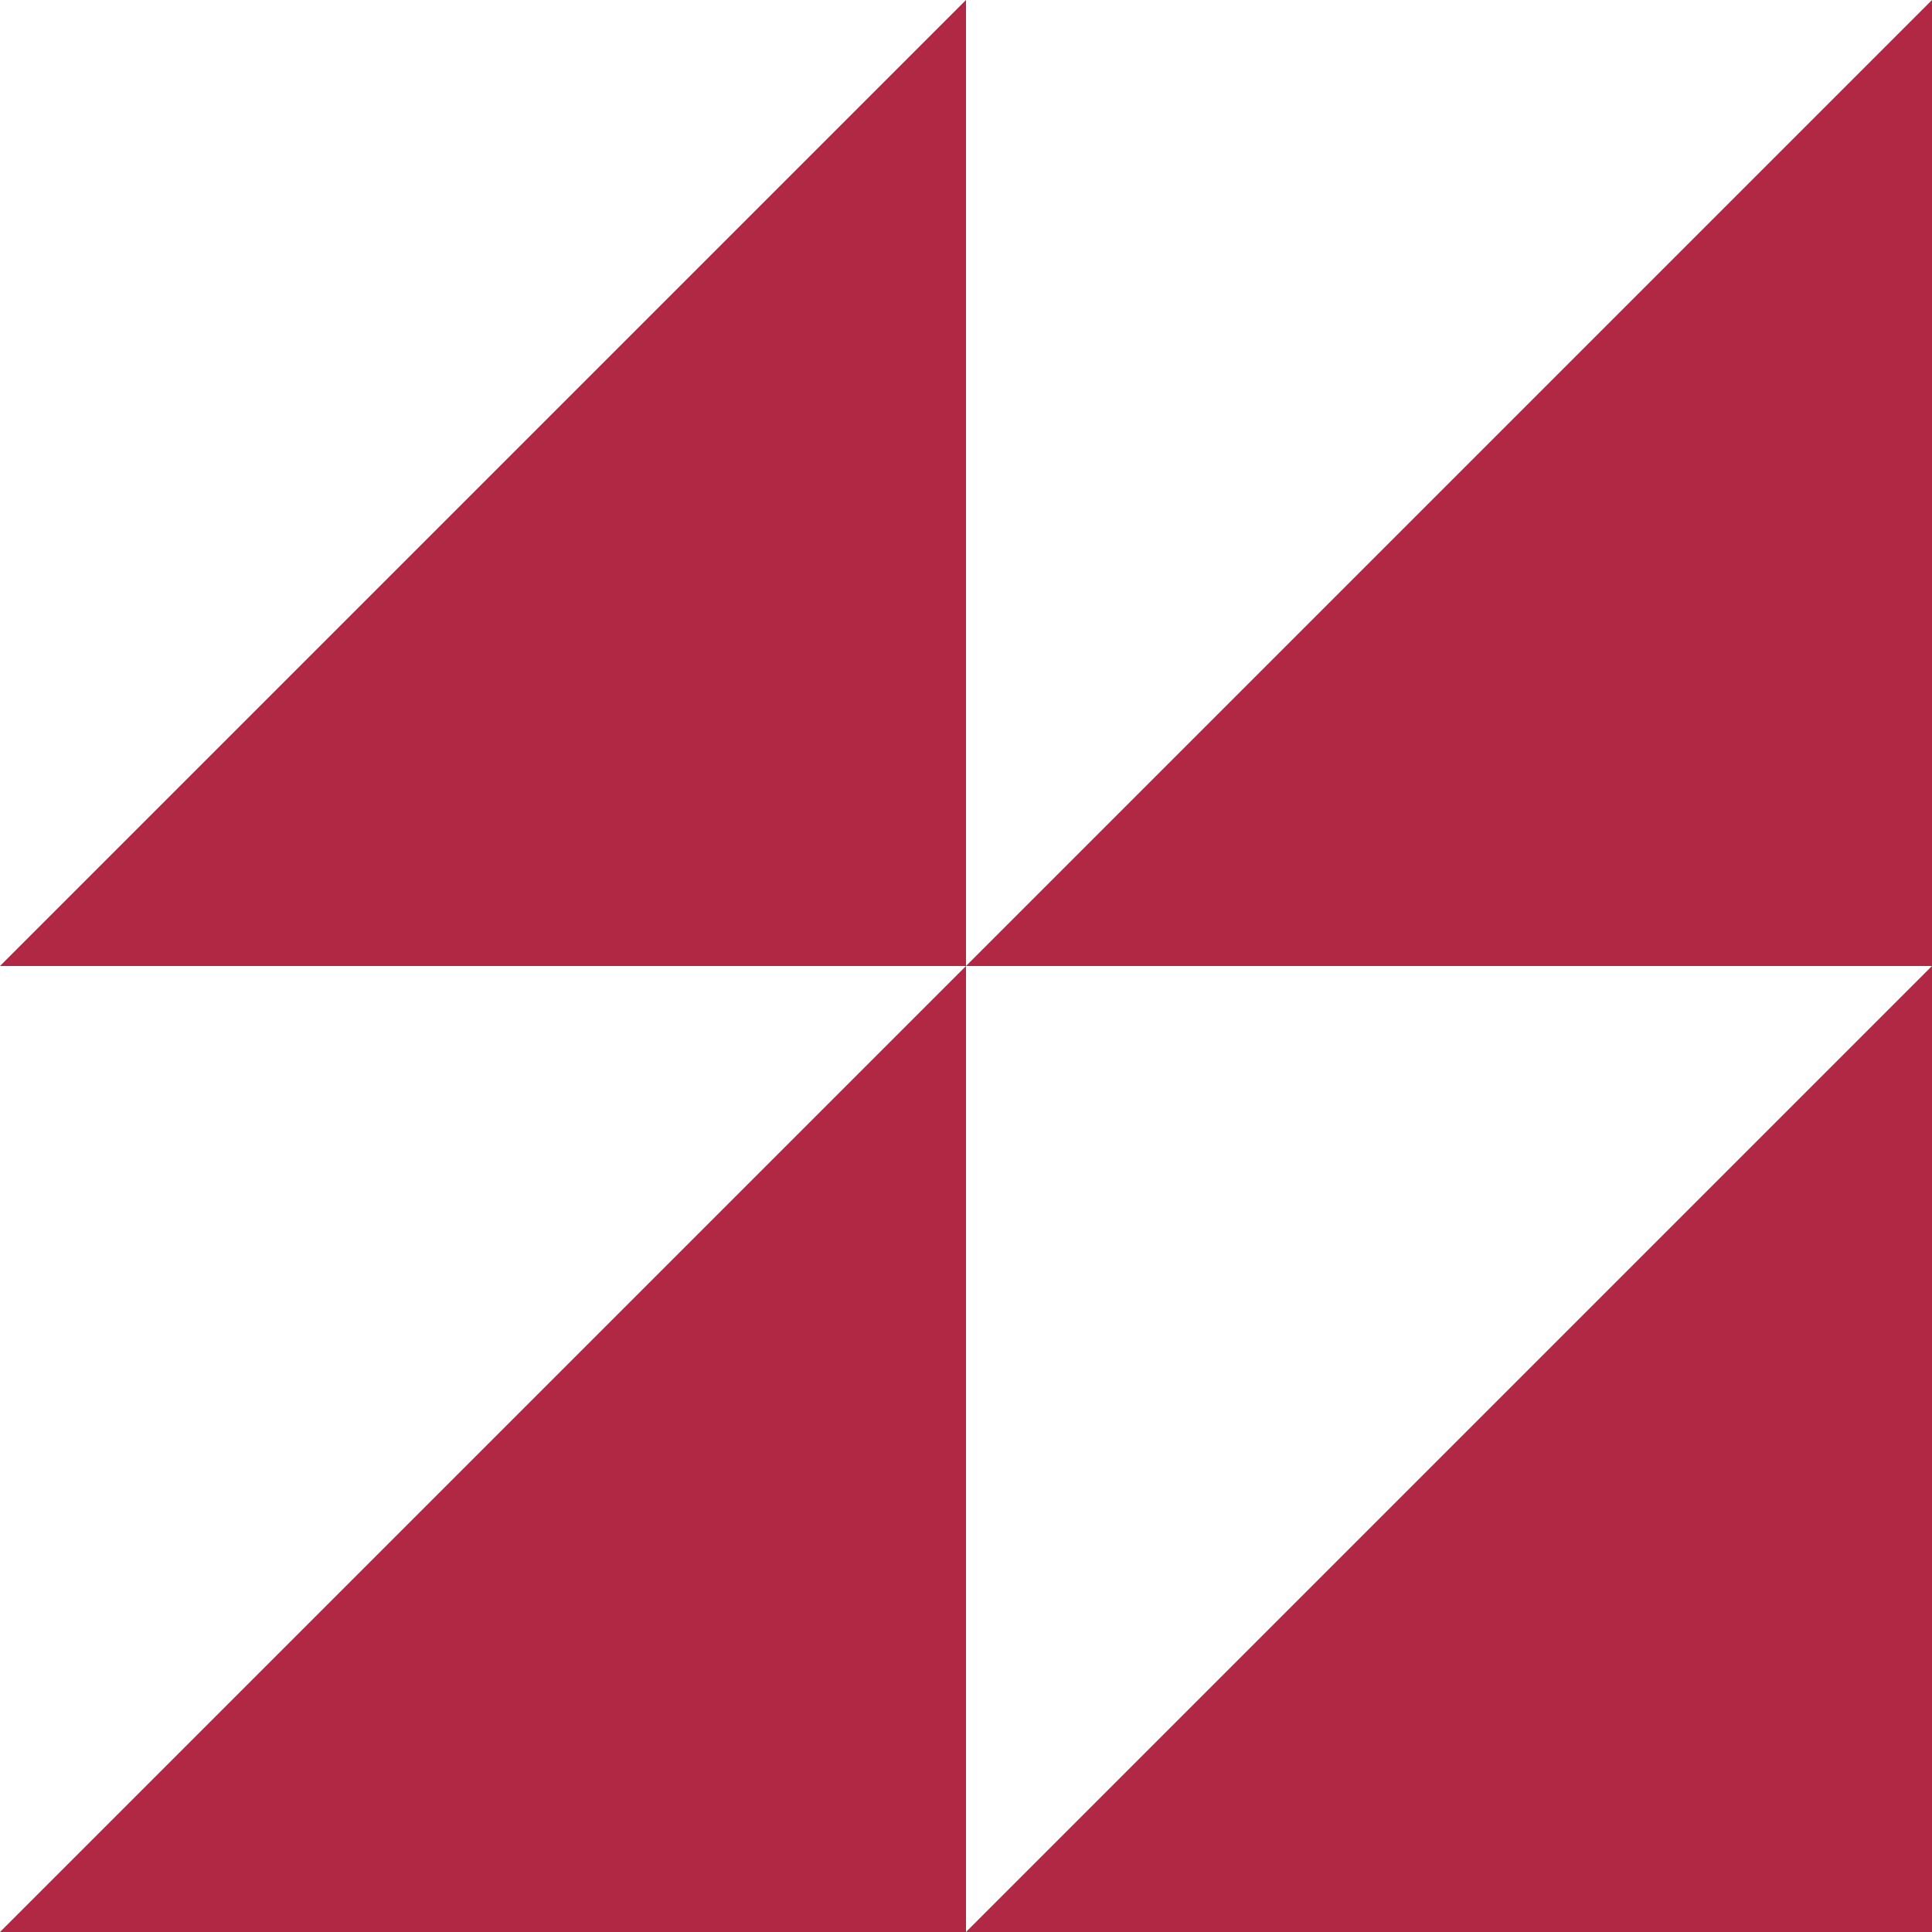
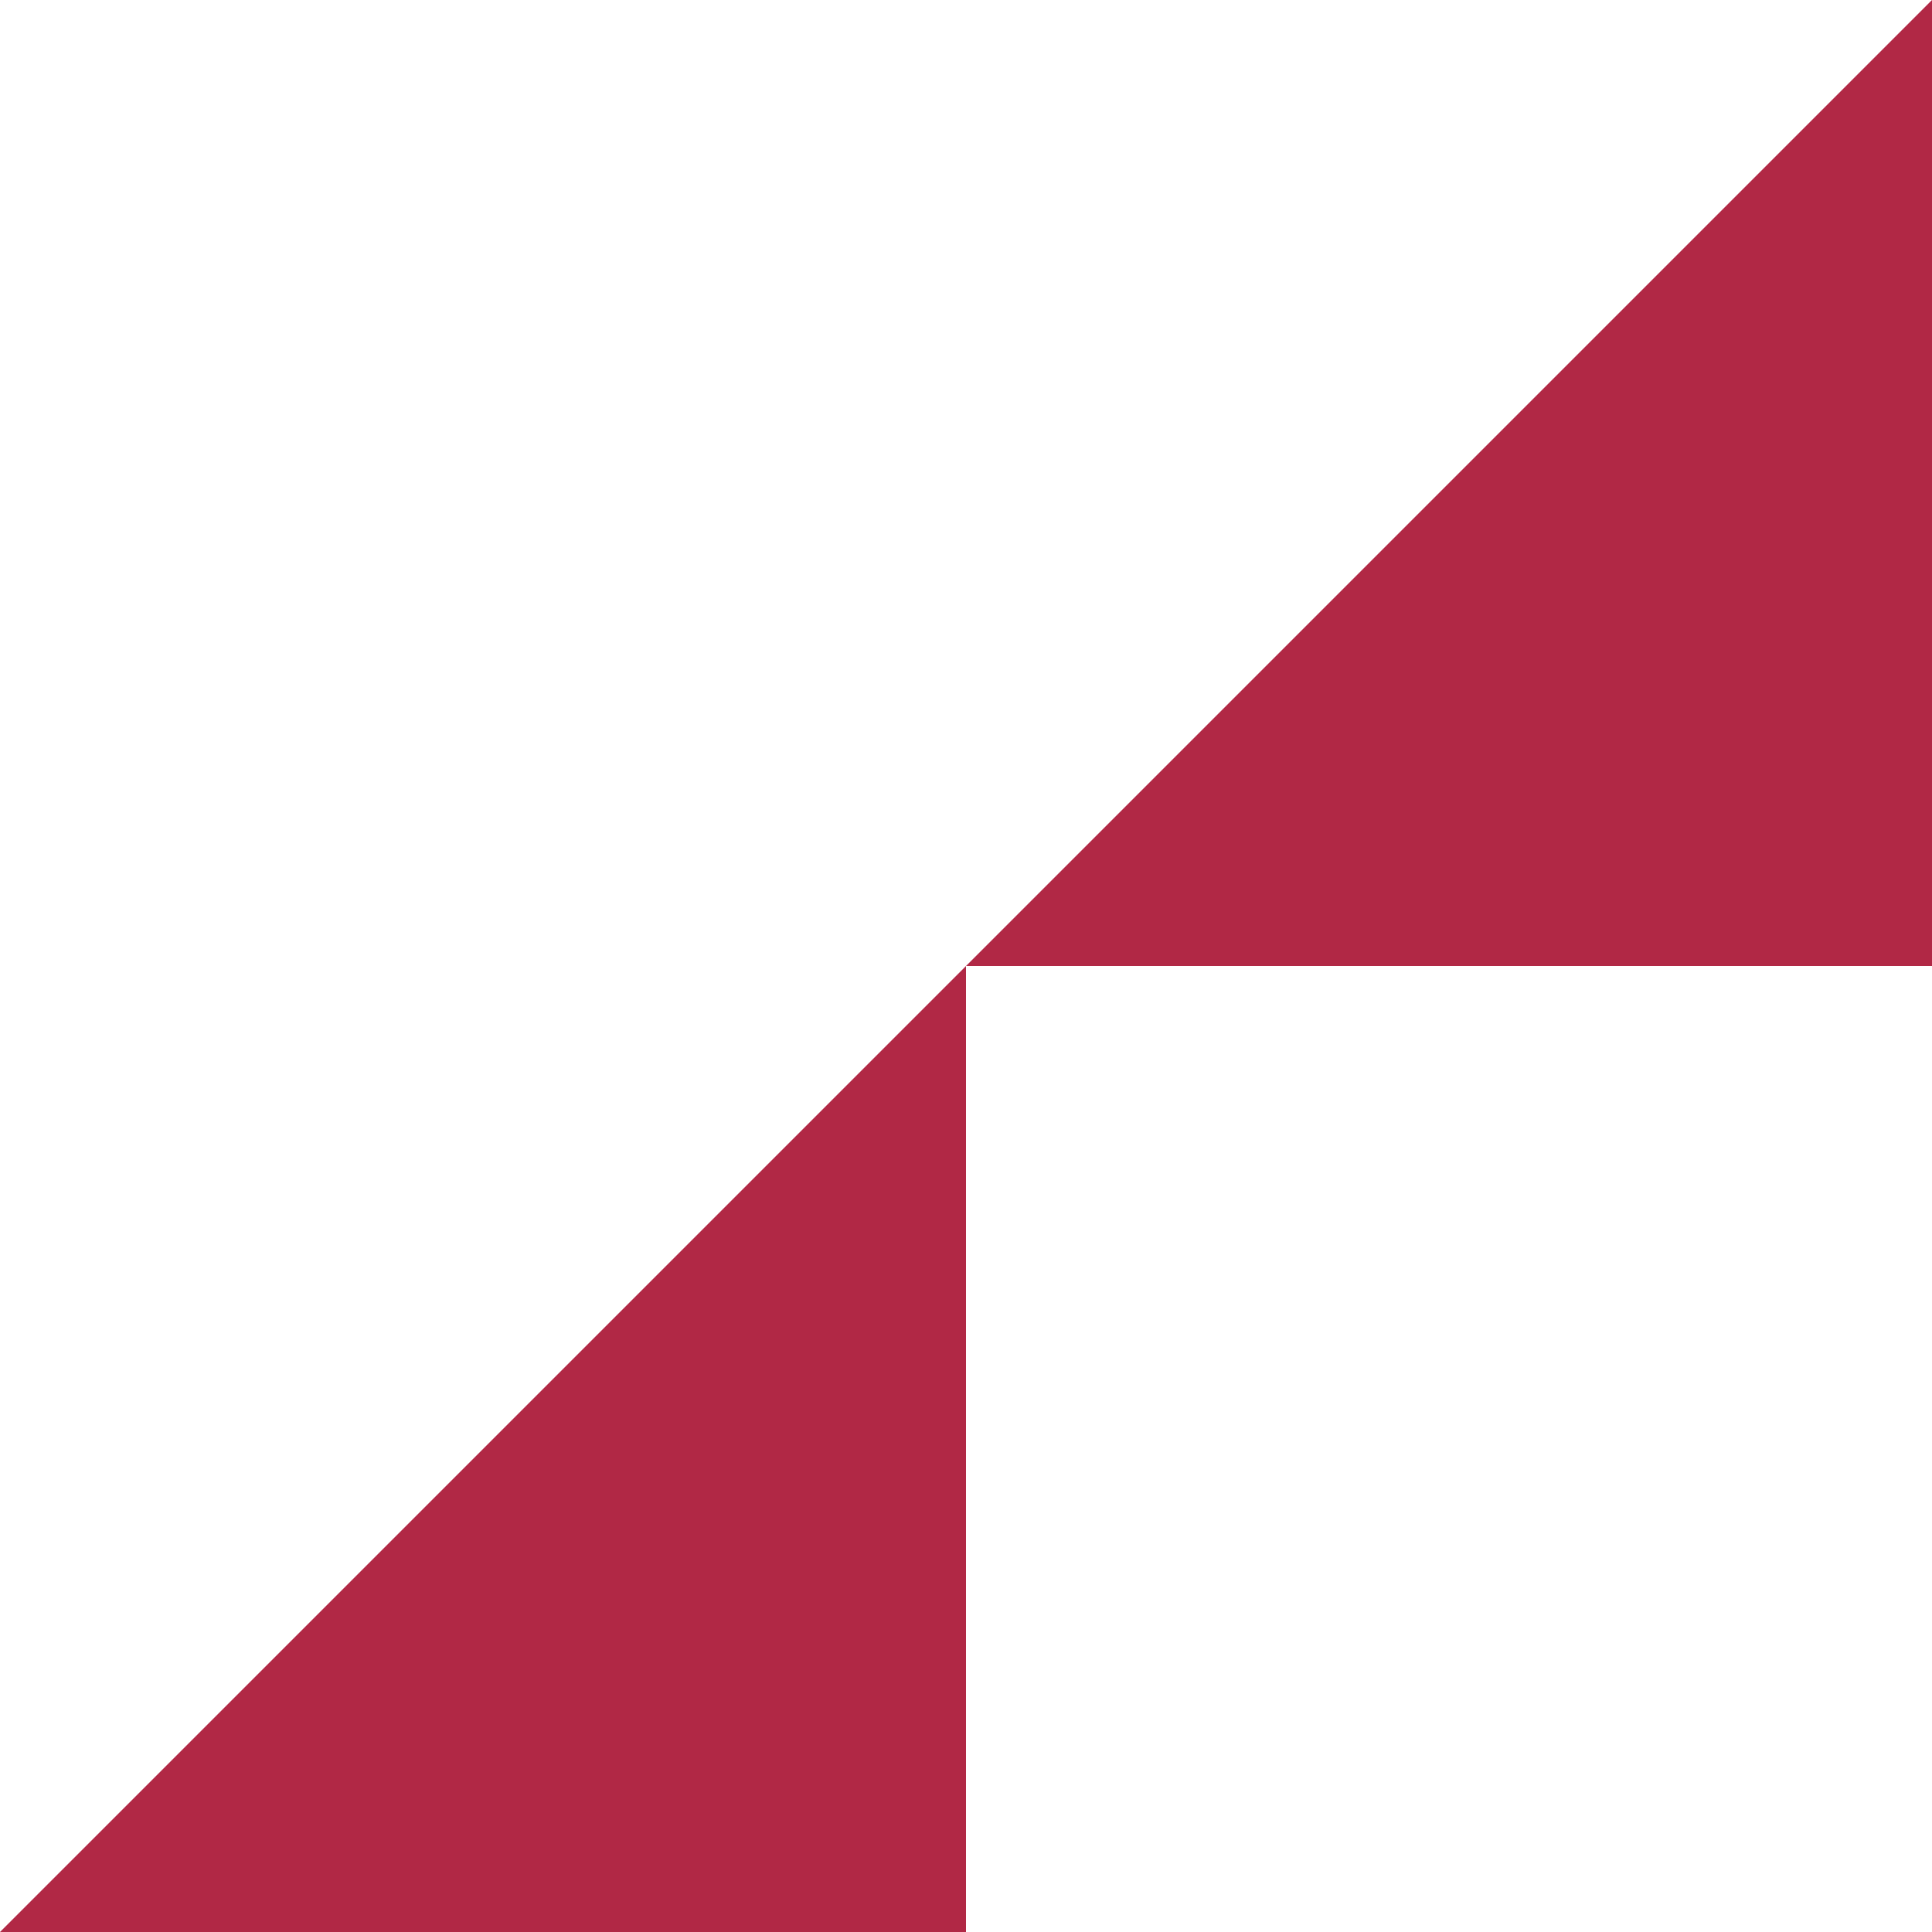
<svg xmlns="http://www.w3.org/2000/svg" width="56" height="56" viewBox="0 0 56 56" fill="none">
-   <path d="M56 56V28L28 56H56Z" fill="#B12845" />
-   <path d="M28 28V0L0 28H28Z" fill="#B12845" />
+   <path d="M56 56V28H56Z" fill="#B12845" />
  <path d="M56 28V0L28 28L56 28Z" fill="#B12845" />
  <path d="M28 56L28 28L0 56H28Z" fill="#B12845" />
</svg>